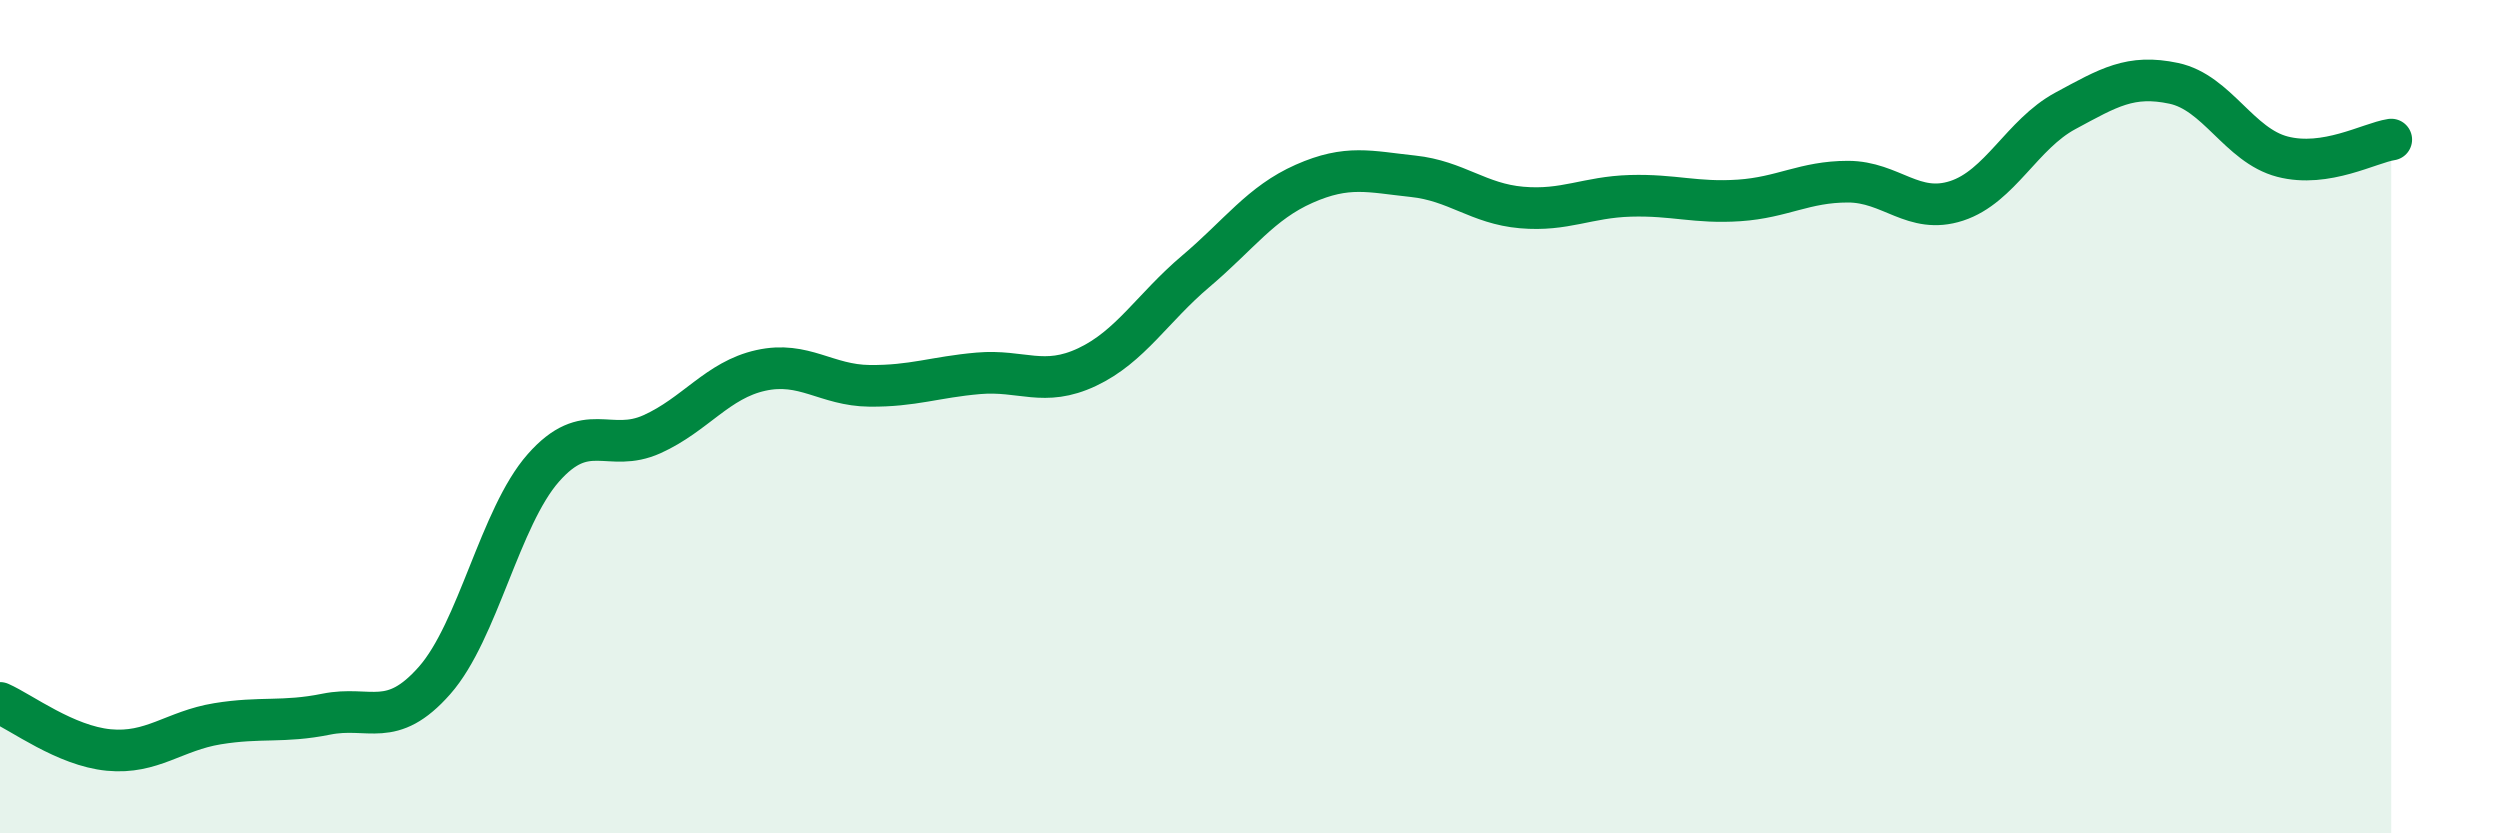
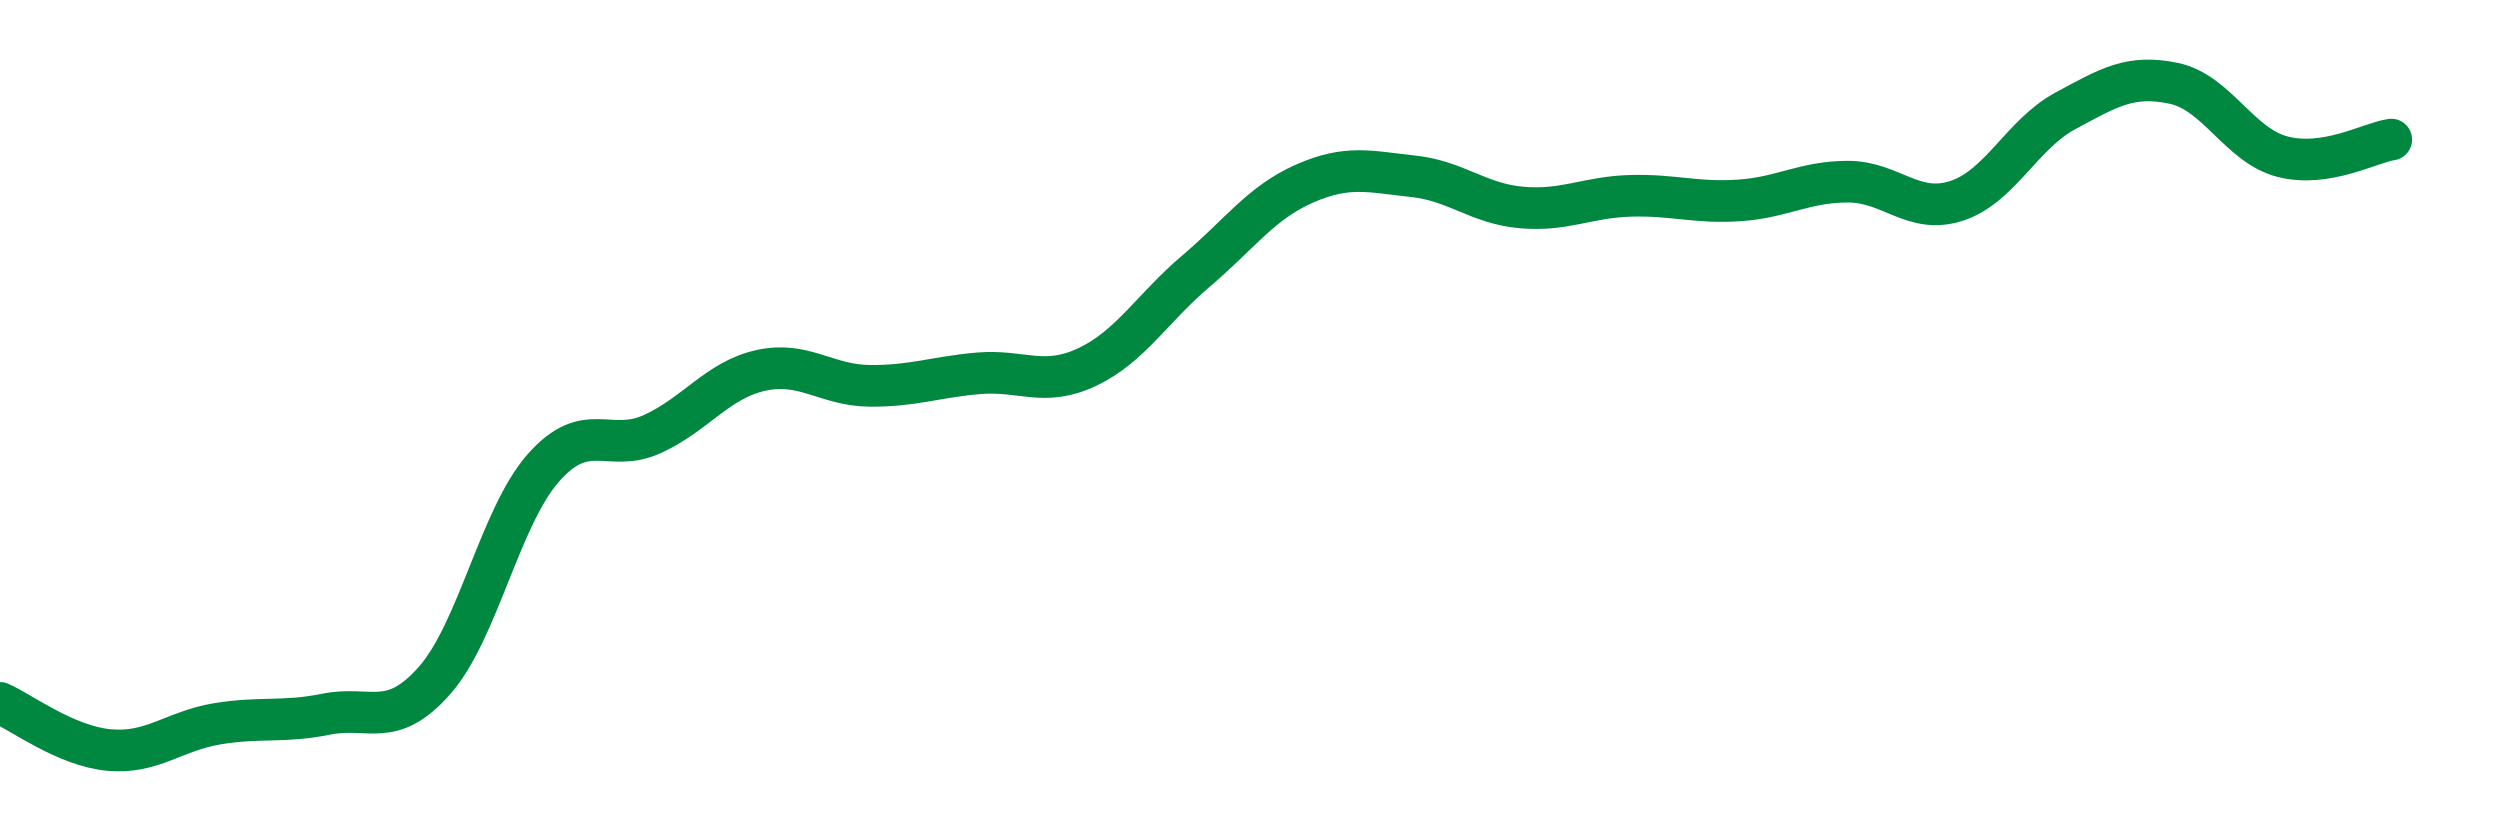
<svg xmlns="http://www.w3.org/2000/svg" width="60" height="20" viewBox="0 0 60 20">
-   <path d="M 0,16.87 C 0.52,17.1 1.57,17.9 2.61,18 C 3.65,18.1 4.18,17.54 5.22,17.37 C 6.26,17.2 6.79,17.35 7.83,17.14 C 8.87,16.93 9.39,17.51 10.43,16.33 C 11.47,15.15 12,12.41 13.04,11.23 C 14.08,10.05 14.61,10.89 15.65,10.42 C 16.69,9.95 17.22,9.12 18.26,8.89 C 19.3,8.66 19.83,9.25 20.87,9.26 C 21.91,9.27 22.44,9.05 23.48,8.96 C 24.52,8.87 25.05,9.3 26.09,8.81 C 27.13,8.32 27.66,7.39 28.7,6.51 C 29.74,5.63 30.26,4.87 31.3,4.41 C 32.34,3.95 32.87,4.12 33.91,4.23 C 34.95,4.34 35.48,4.89 36.52,4.98 C 37.56,5.07 38.09,4.73 39.13,4.7 C 40.17,4.67 40.7,4.88 41.74,4.81 C 42.78,4.74 43.31,4.36 44.35,4.36 C 45.39,4.36 45.92,5.16 46.96,4.82 C 48,4.48 48.53,3.22 49.57,2.66 C 50.61,2.1 51.13,1.78 52.17,2 C 53.21,2.22 53.74,3.49 54.78,3.76 C 55.82,4.03 56.87,3.43 57.39,3.35L57.39 20L0 20Z" fill="#008740" opacity="0.1" stroke-linecap="round" stroke-linejoin="round" />
  <path d="M 0,16.87 C 0.52,17.1 1.57,17.9 2.61,18 C 3.65,18.1 4.18,17.54 5.22,17.37 C 6.26,17.2 6.79,17.35 7.83,17.14 C 8.87,16.93 9.39,17.51 10.43,16.33 C 11.47,15.15 12,12.41 13.04,11.23 C 14.08,10.05 14.61,10.89 15.65,10.42 C 16.69,9.95 17.22,9.12 18.26,8.89 C 19.3,8.66 19.83,9.25 20.87,9.26 C 21.91,9.27 22.44,9.05 23.48,8.96 C 24.52,8.87 25.05,9.3 26.09,8.81 C 27.13,8.32 27.66,7.39 28.7,6.51 C 29.74,5.63 30.26,4.87 31.3,4.41 C 32.34,3.95 32.87,4.12 33.91,4.23 C 34.95,4.34 35.48,4.89 36.52,4.98 C 37.56,5.07 38.09,4.73 39.13,4.7 C 40.17,4.67 40.7,4.88 41.74,4.81 C 42.78,4.74 43.31,4.36 44.35,4.36 C 45.39,4.36 45.92,5.16 46.96,4.82 C 48,4.48 48.53,3.22 49.57,2.66 C 50.61,2.1 51.13,1.78 52.17,2 C 53.21,2.22 53.74,3.49 54.78,3.76 C 55.82,4.03 56.87,3.43 57.39,3.35" stroke="#008740" stroke-width="1" fill="none" stroke-linecap="round" stroke-linejoin="round" />
</svg>